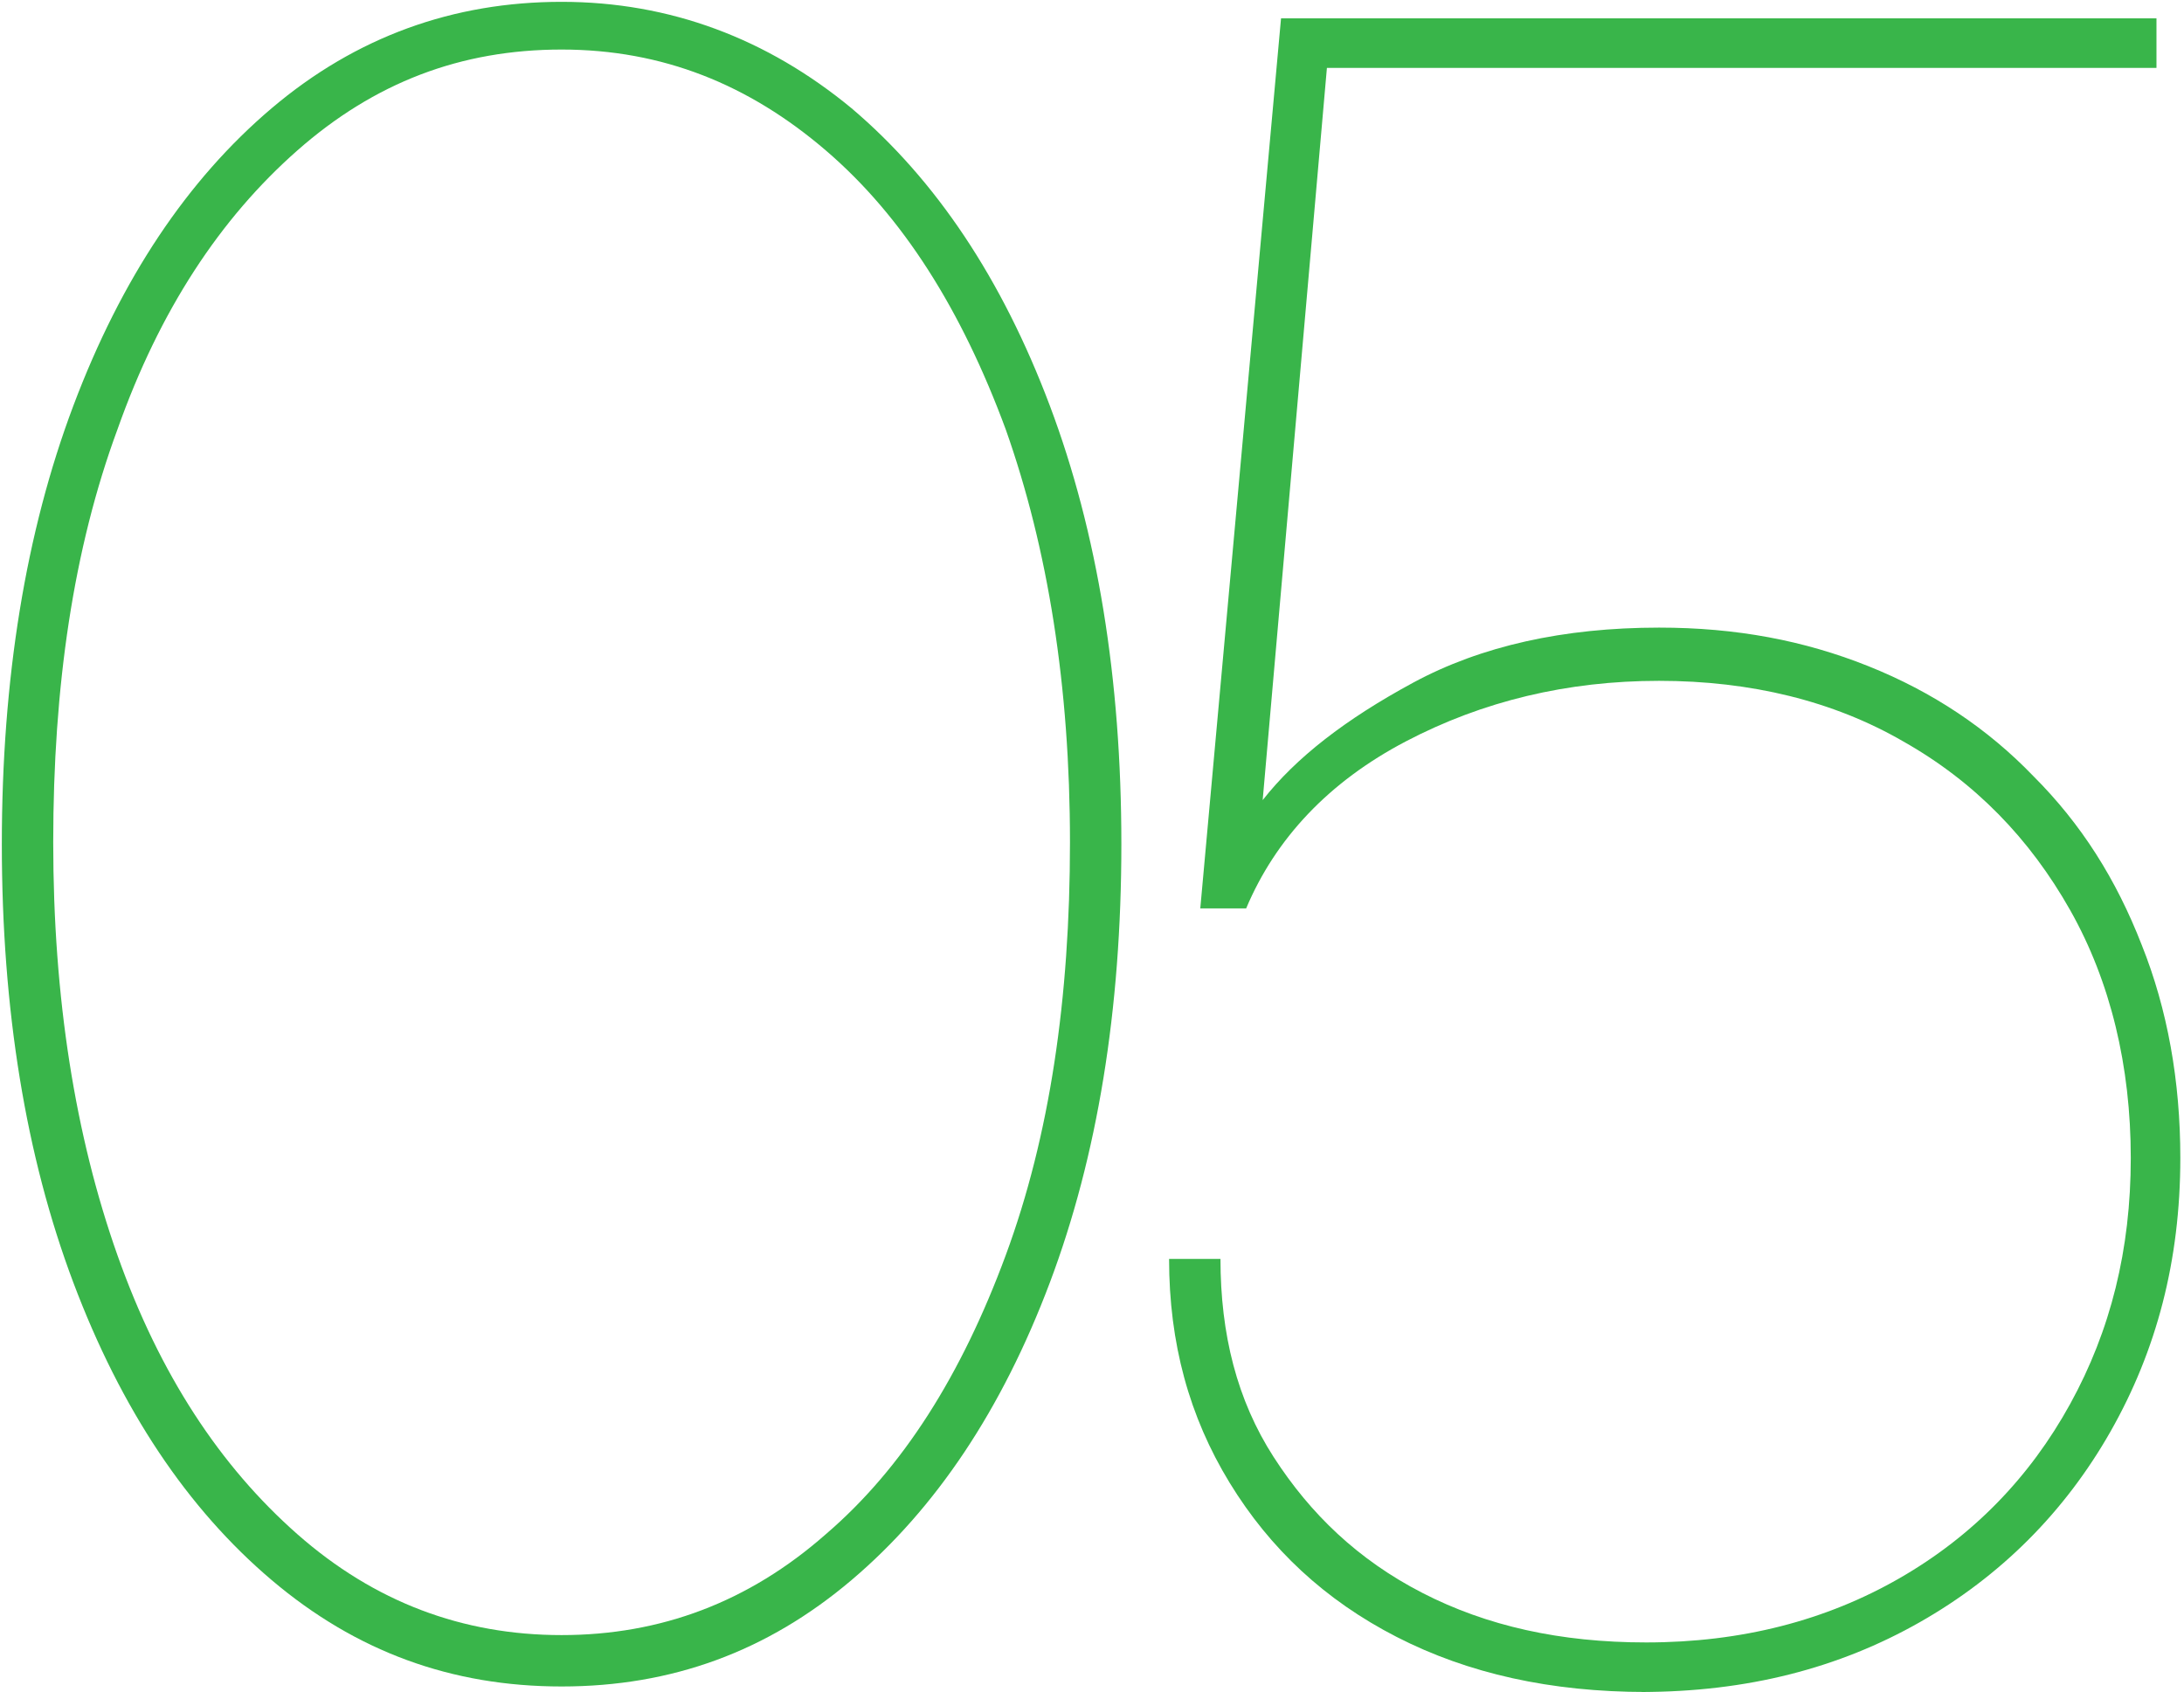
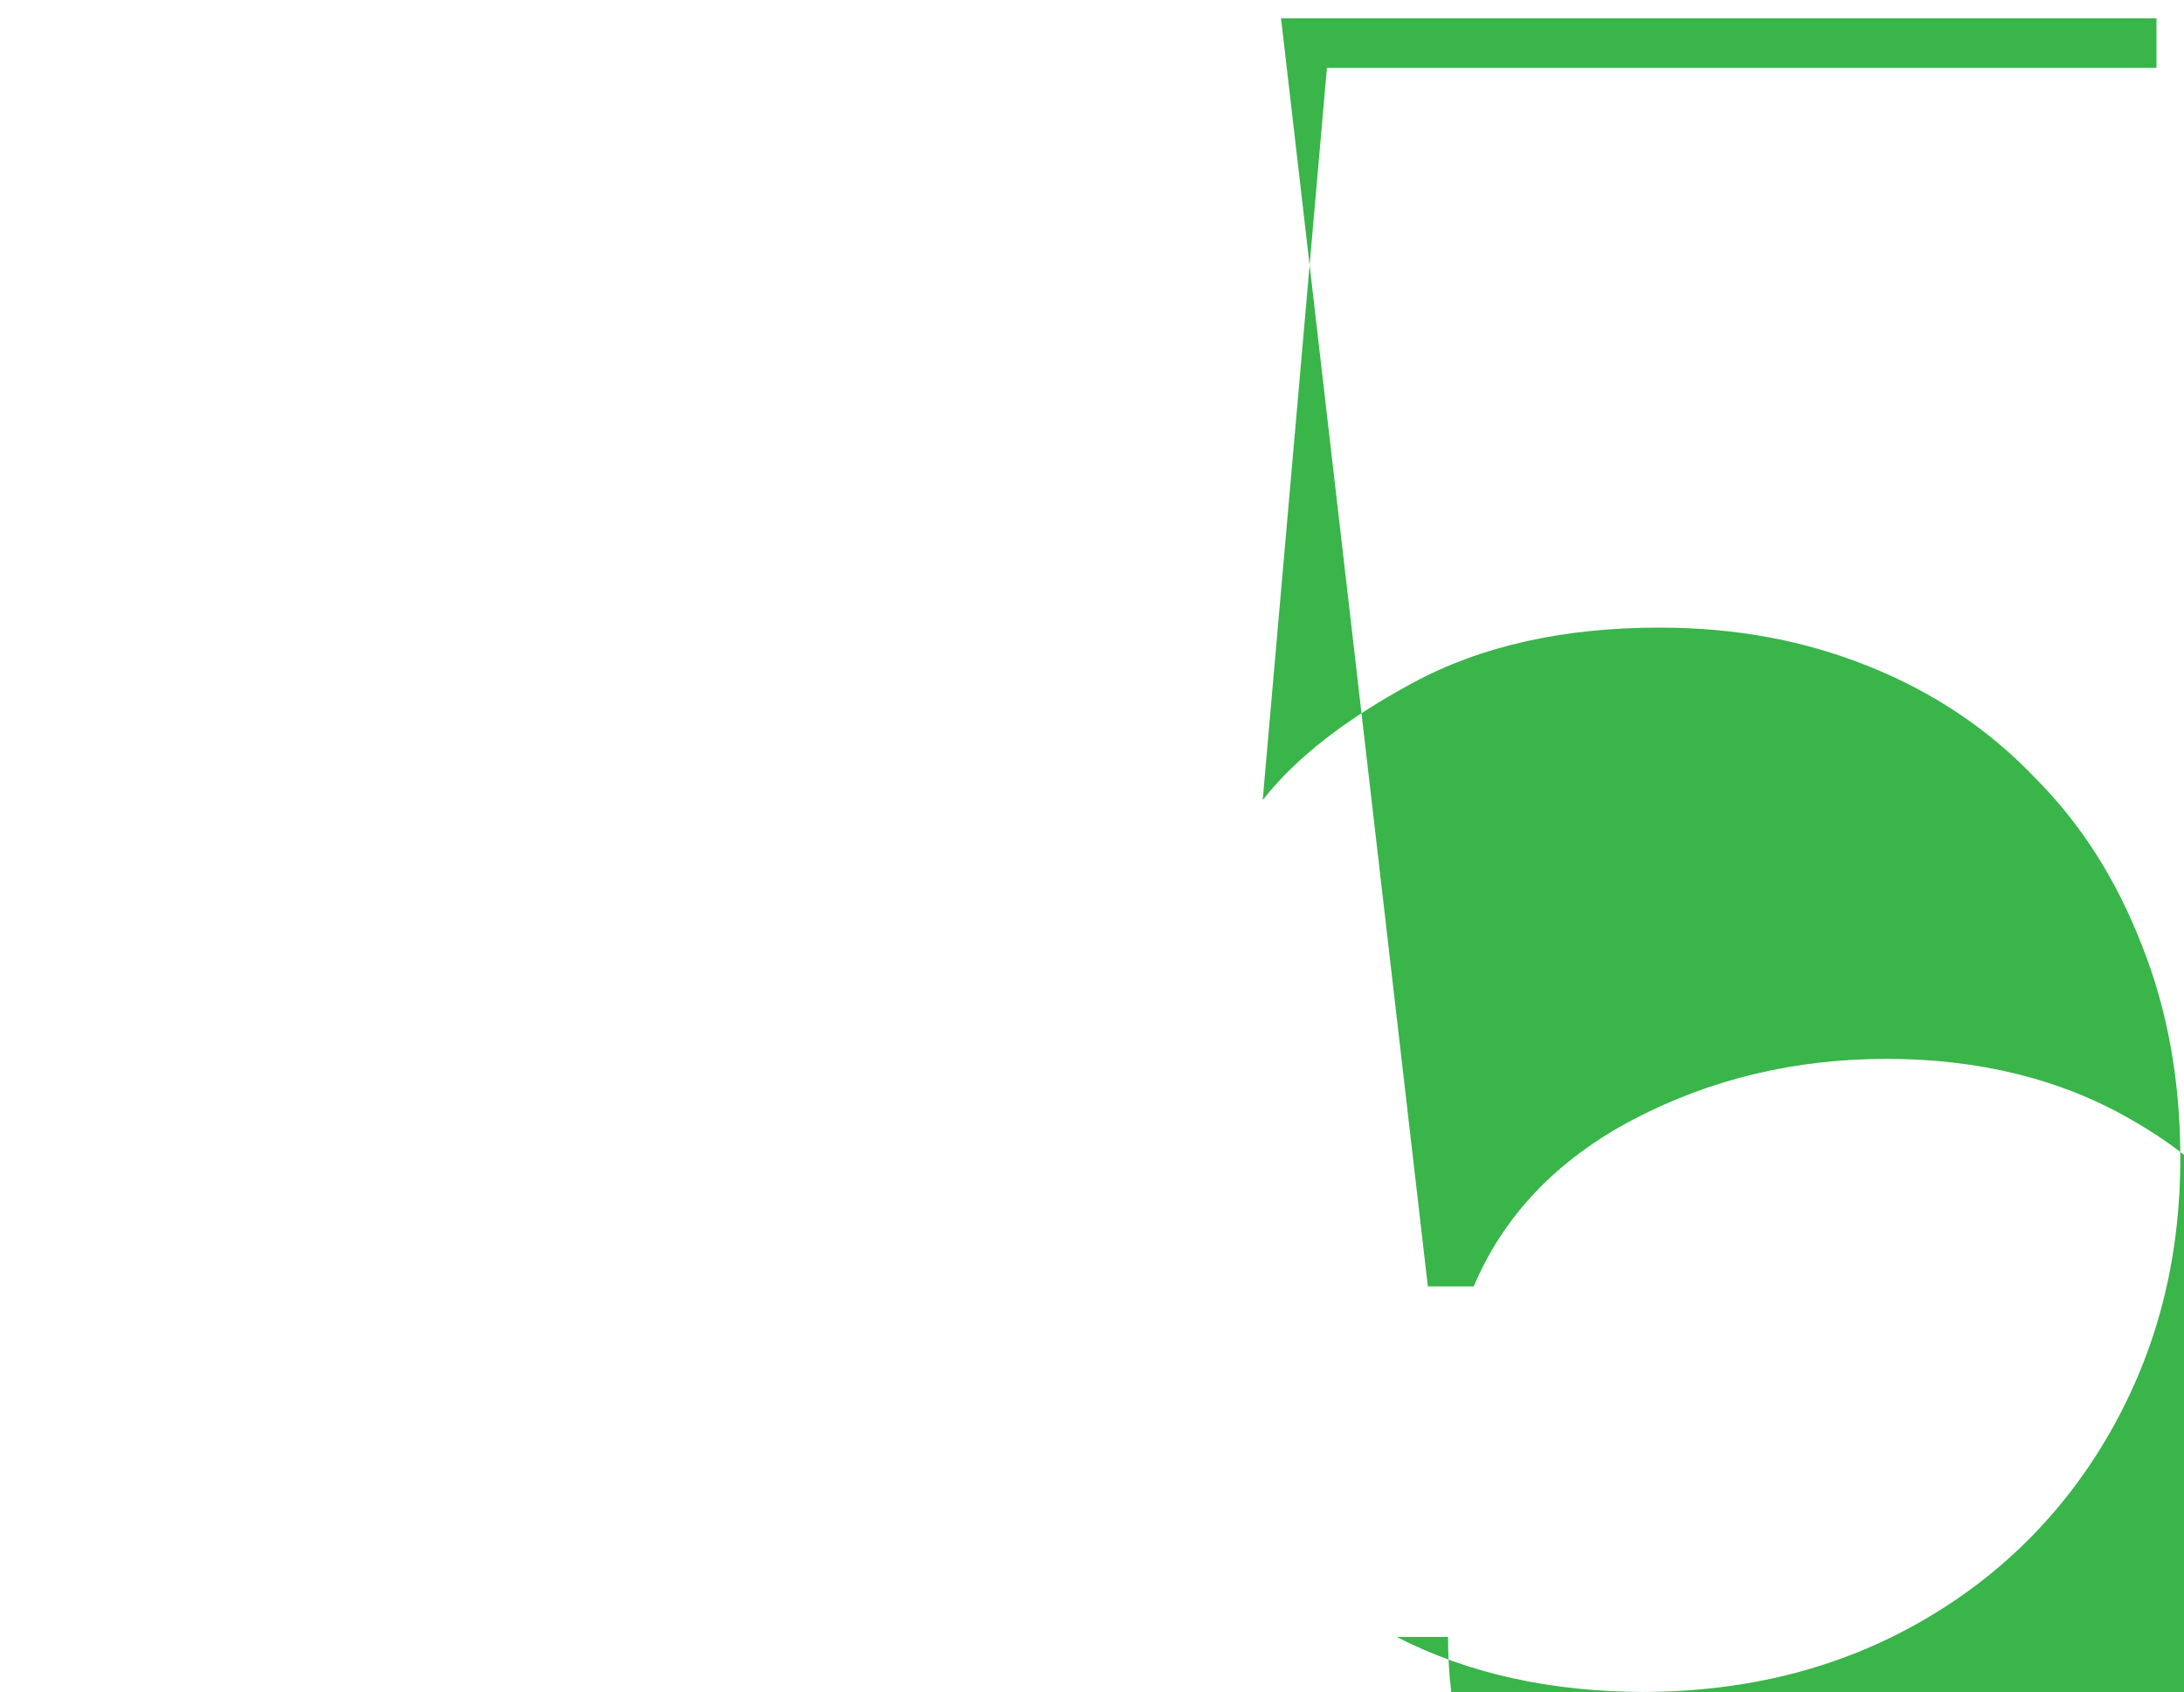
<svg xmlns="http://www.w3.org/2000/svg" id="Camada_2" data-name="Camada 2" viewBox="0 0 11.9 9.22">
  <defs>
    <style> .cls-1 { fill: #39b54a; } </style>
  </defs>
  <g id="Camada_1-2" data-name="Camada 1">
    <g>
-       <path class="cls-1" d="M3.06,9.19c-.6,0-1.12-.19-1.58-.58-.46-.39-.82-.93-1.08-1.62-.26-.69-.39-1.49-.39-2.39s.13-1.7,.39-2.39c.26-.69,.62-1.23,1.08-1.62,.46-.39,.99-.58,1.58-.58s1.12,.2,1.58,.58c.46,.39,.82,.93,1.08,1.62s.39,1.49,.39,2.39-.13,1.7-.39,2.39c-.26,.69-.62,1.23-1.08,1.62s-.98,.58-1.58,.58Zm0-.28c.54,0,1.02-.18,1.44-.55,.42-.36,.74-.87,.98-1.52s.35-1.4,.35-2.25-.12-1.6-.35-2.25c-.24-.65-.56-1.16-.98-1.52s-.89-.55-1.44-.55-1.02,.18-1.44,.55-.75,.87-.98,1.52c-.24,.65-.35,1.4-.35,2.25s.12,1.6,.35,2.25,.56,1.15,.98,1.52c.42,.37,.9,.55,1.44,.55Z" />
-       <path class="cls-1" d="M8.97,9.22c-.52,0-.97-.1-1.36-.3s-.69-.48-.91-.84-.33-.76-.33-1.22h.28c0,.41,.09,.77,.29,1.08s.46,.56,.81,.74c.35,.18,.75,.27,1.22,.27,.52,0,.98-.12,1.38-.35,.4-.23,.71-.55,.93-.95,.22-.4,.33-.84,.33-1.34s-.11-.96-.33-1.35c-.22-.39-.52-.7-.91-.92-.38-.22-.83-.33-1.33-.33s-.96,.11-1.38,.33-.71,.53-.87,.91h-.25L6.98,.1h4.77V.37H7.23l-.35,3.99h0c.18-.23,.45-.44,.82-.64,.37-.2,.82-.3,1.34-.3,.42,0,.79,.07,1.14,.21,.35,.14,.65,.34,.9,.6,.26,.26,.45,.56,.59,.92,.14,.35,.21,.74,.21,1.16,0,.56-.13,1.05-.38,1.49-.25,.44-.6,.79-1.04,1.04-.44,.25-.94,.38-1.52,.38Z" />
+       <path class="cls-1" d="M8.97,9.22c-.52,0-.97-.1-1.36-.3h.28c0,.41,.09,.77,.29,1.08s.46,.56,.81,.74c.35,.18,.75,.27,1.22,.27,.52,0,.98-.12,1.38-.35,.4-.23,.71-.55,.93-.95,.22-.4,.33-.84,.33-1.34s-.11-.96-.33-1.35c-.22-.39-.52-.7-.91-.92-.38-.22-.83-.33-1.33-.33s-.96,.11-1.38,.33-.71,.53-.87,.91h-.25L6.98,.1h4.77V.37H7.23l-.35,3.99h0c.18-.23,.45-.44,.82-.64,.37-.2,.82-.3,1.34-.3,.42,0,.79,.07,1.14,.21,.35,.14,.65,.34,.9,.6,.26,.26,.45,.56,.59,.92,.14,.35,.21,.74,.21,1.16,0,.56-.13,1.05-.38,1.49-.25,.44-.6,.79-1.04,1.04-.44,.25-.94,.38-1.52,.38Z" />
    </g>
  </g>
</svg>